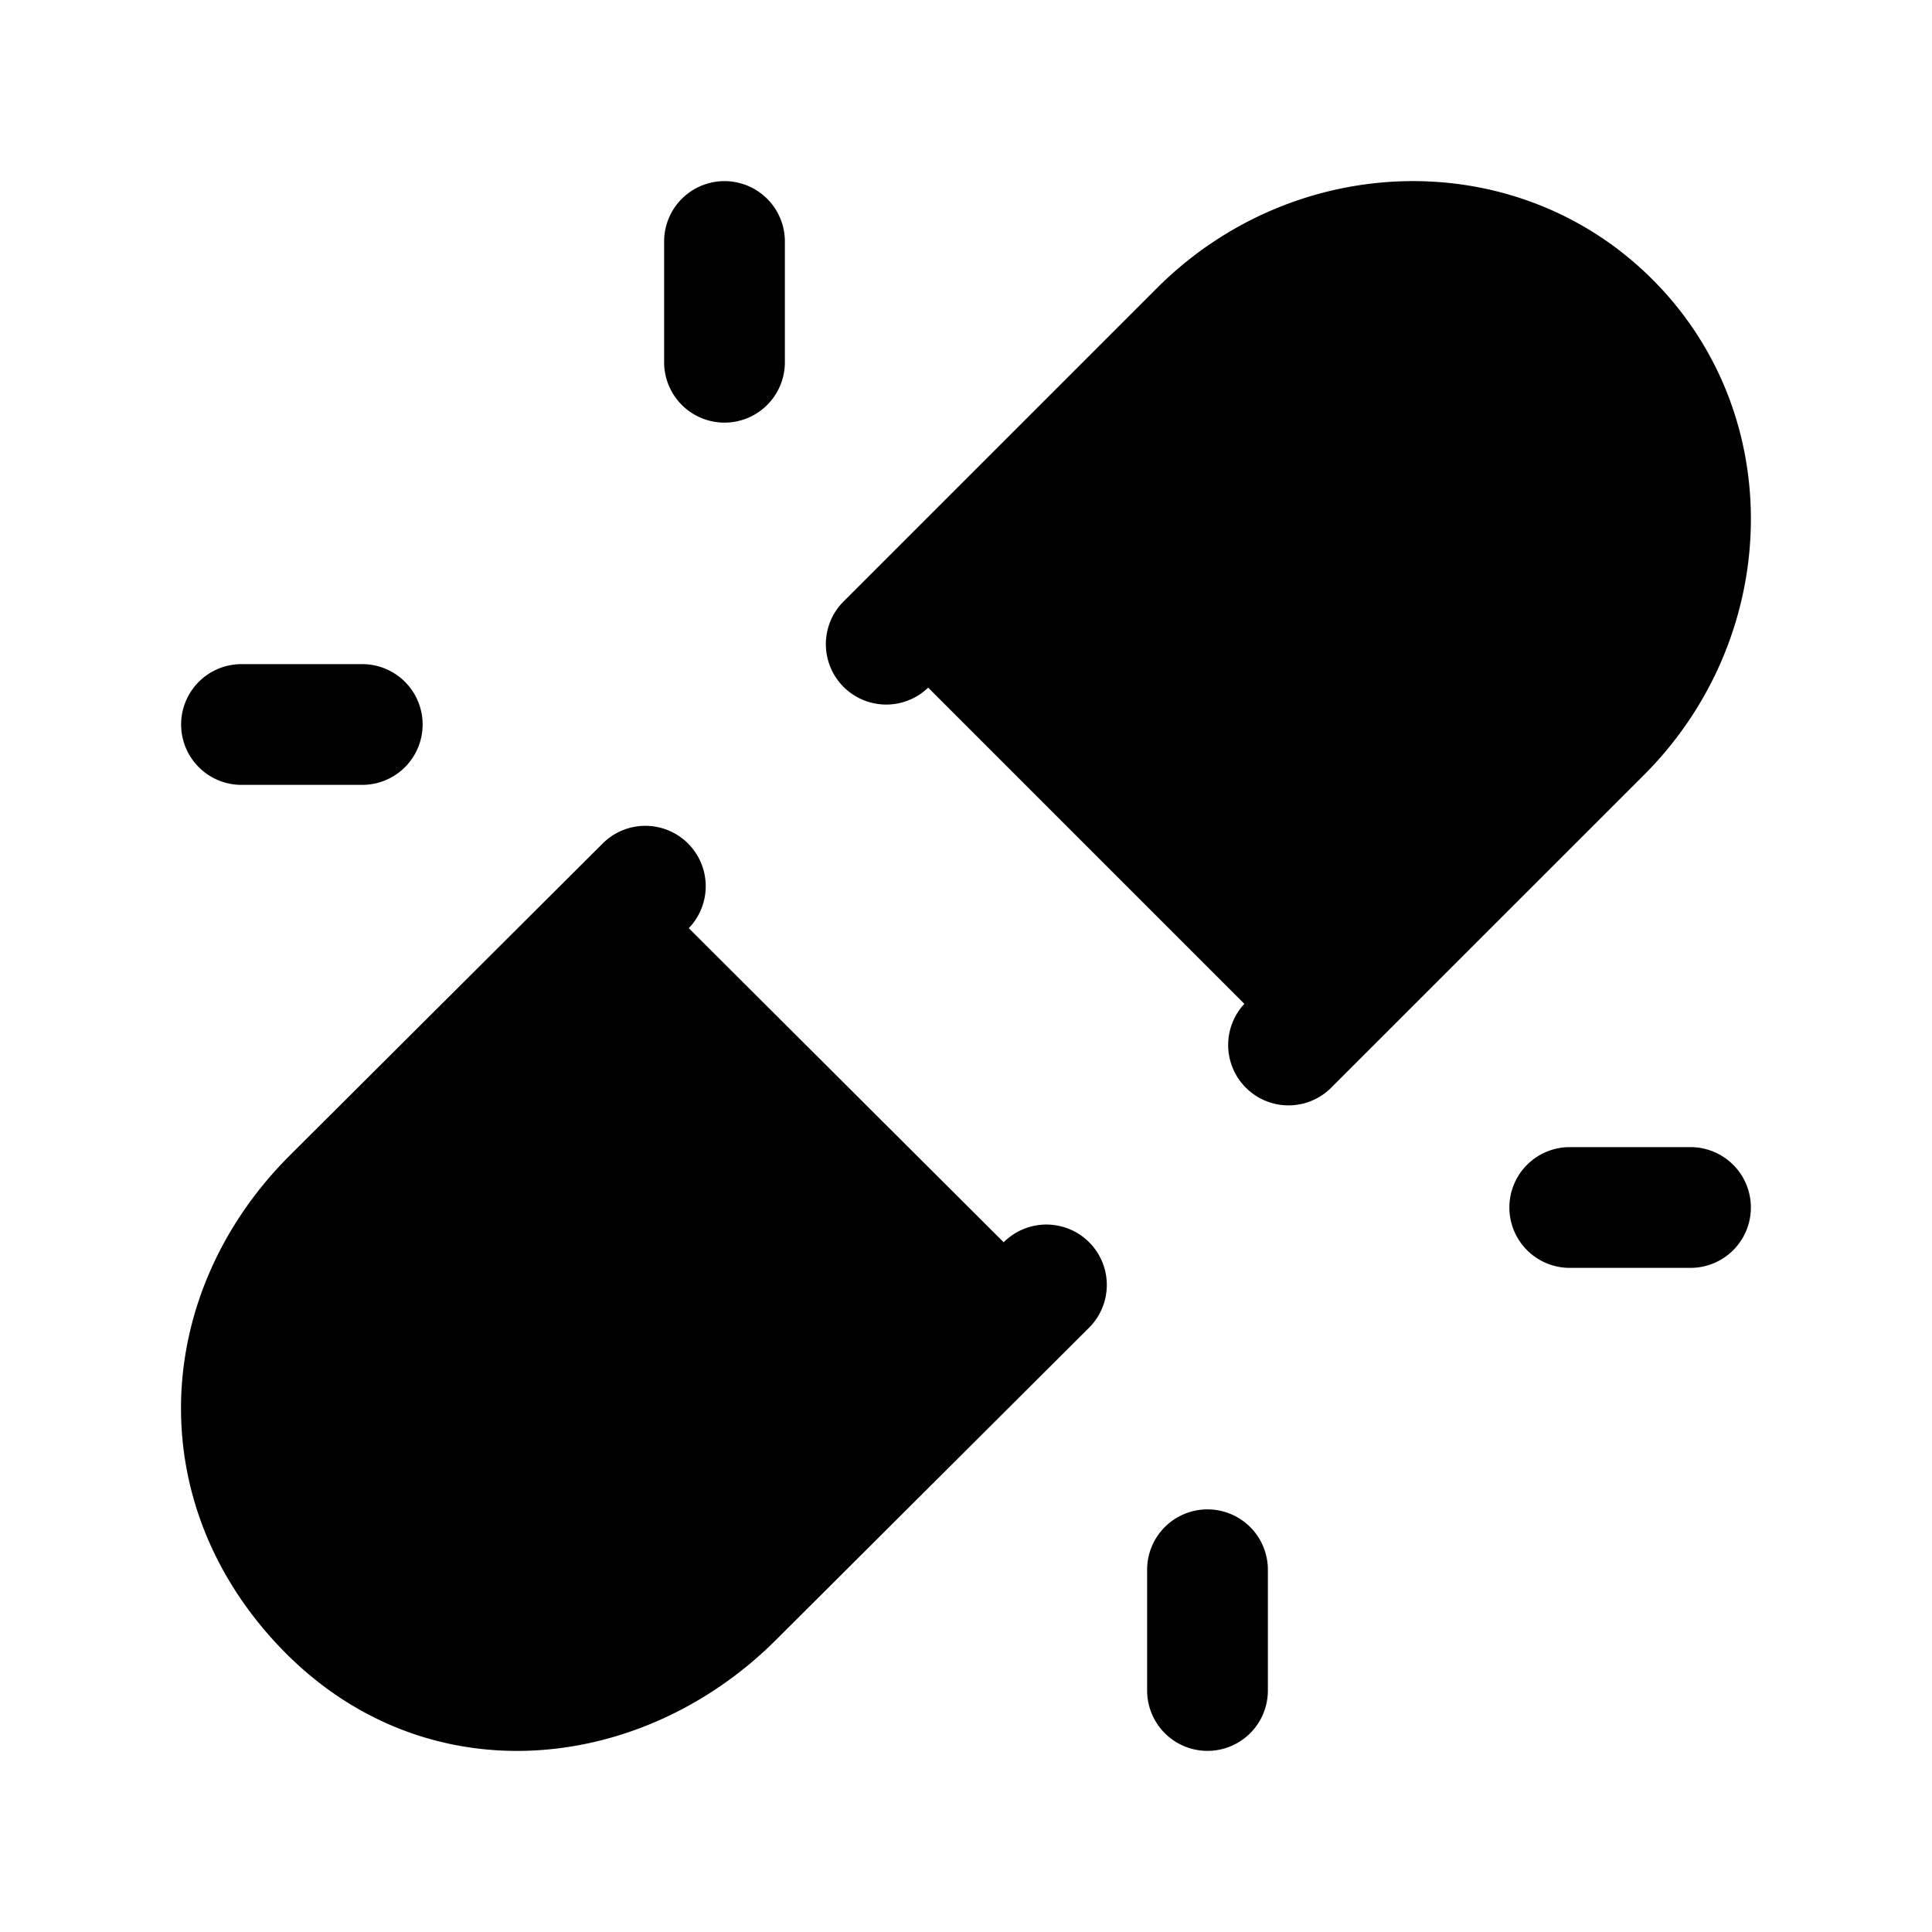
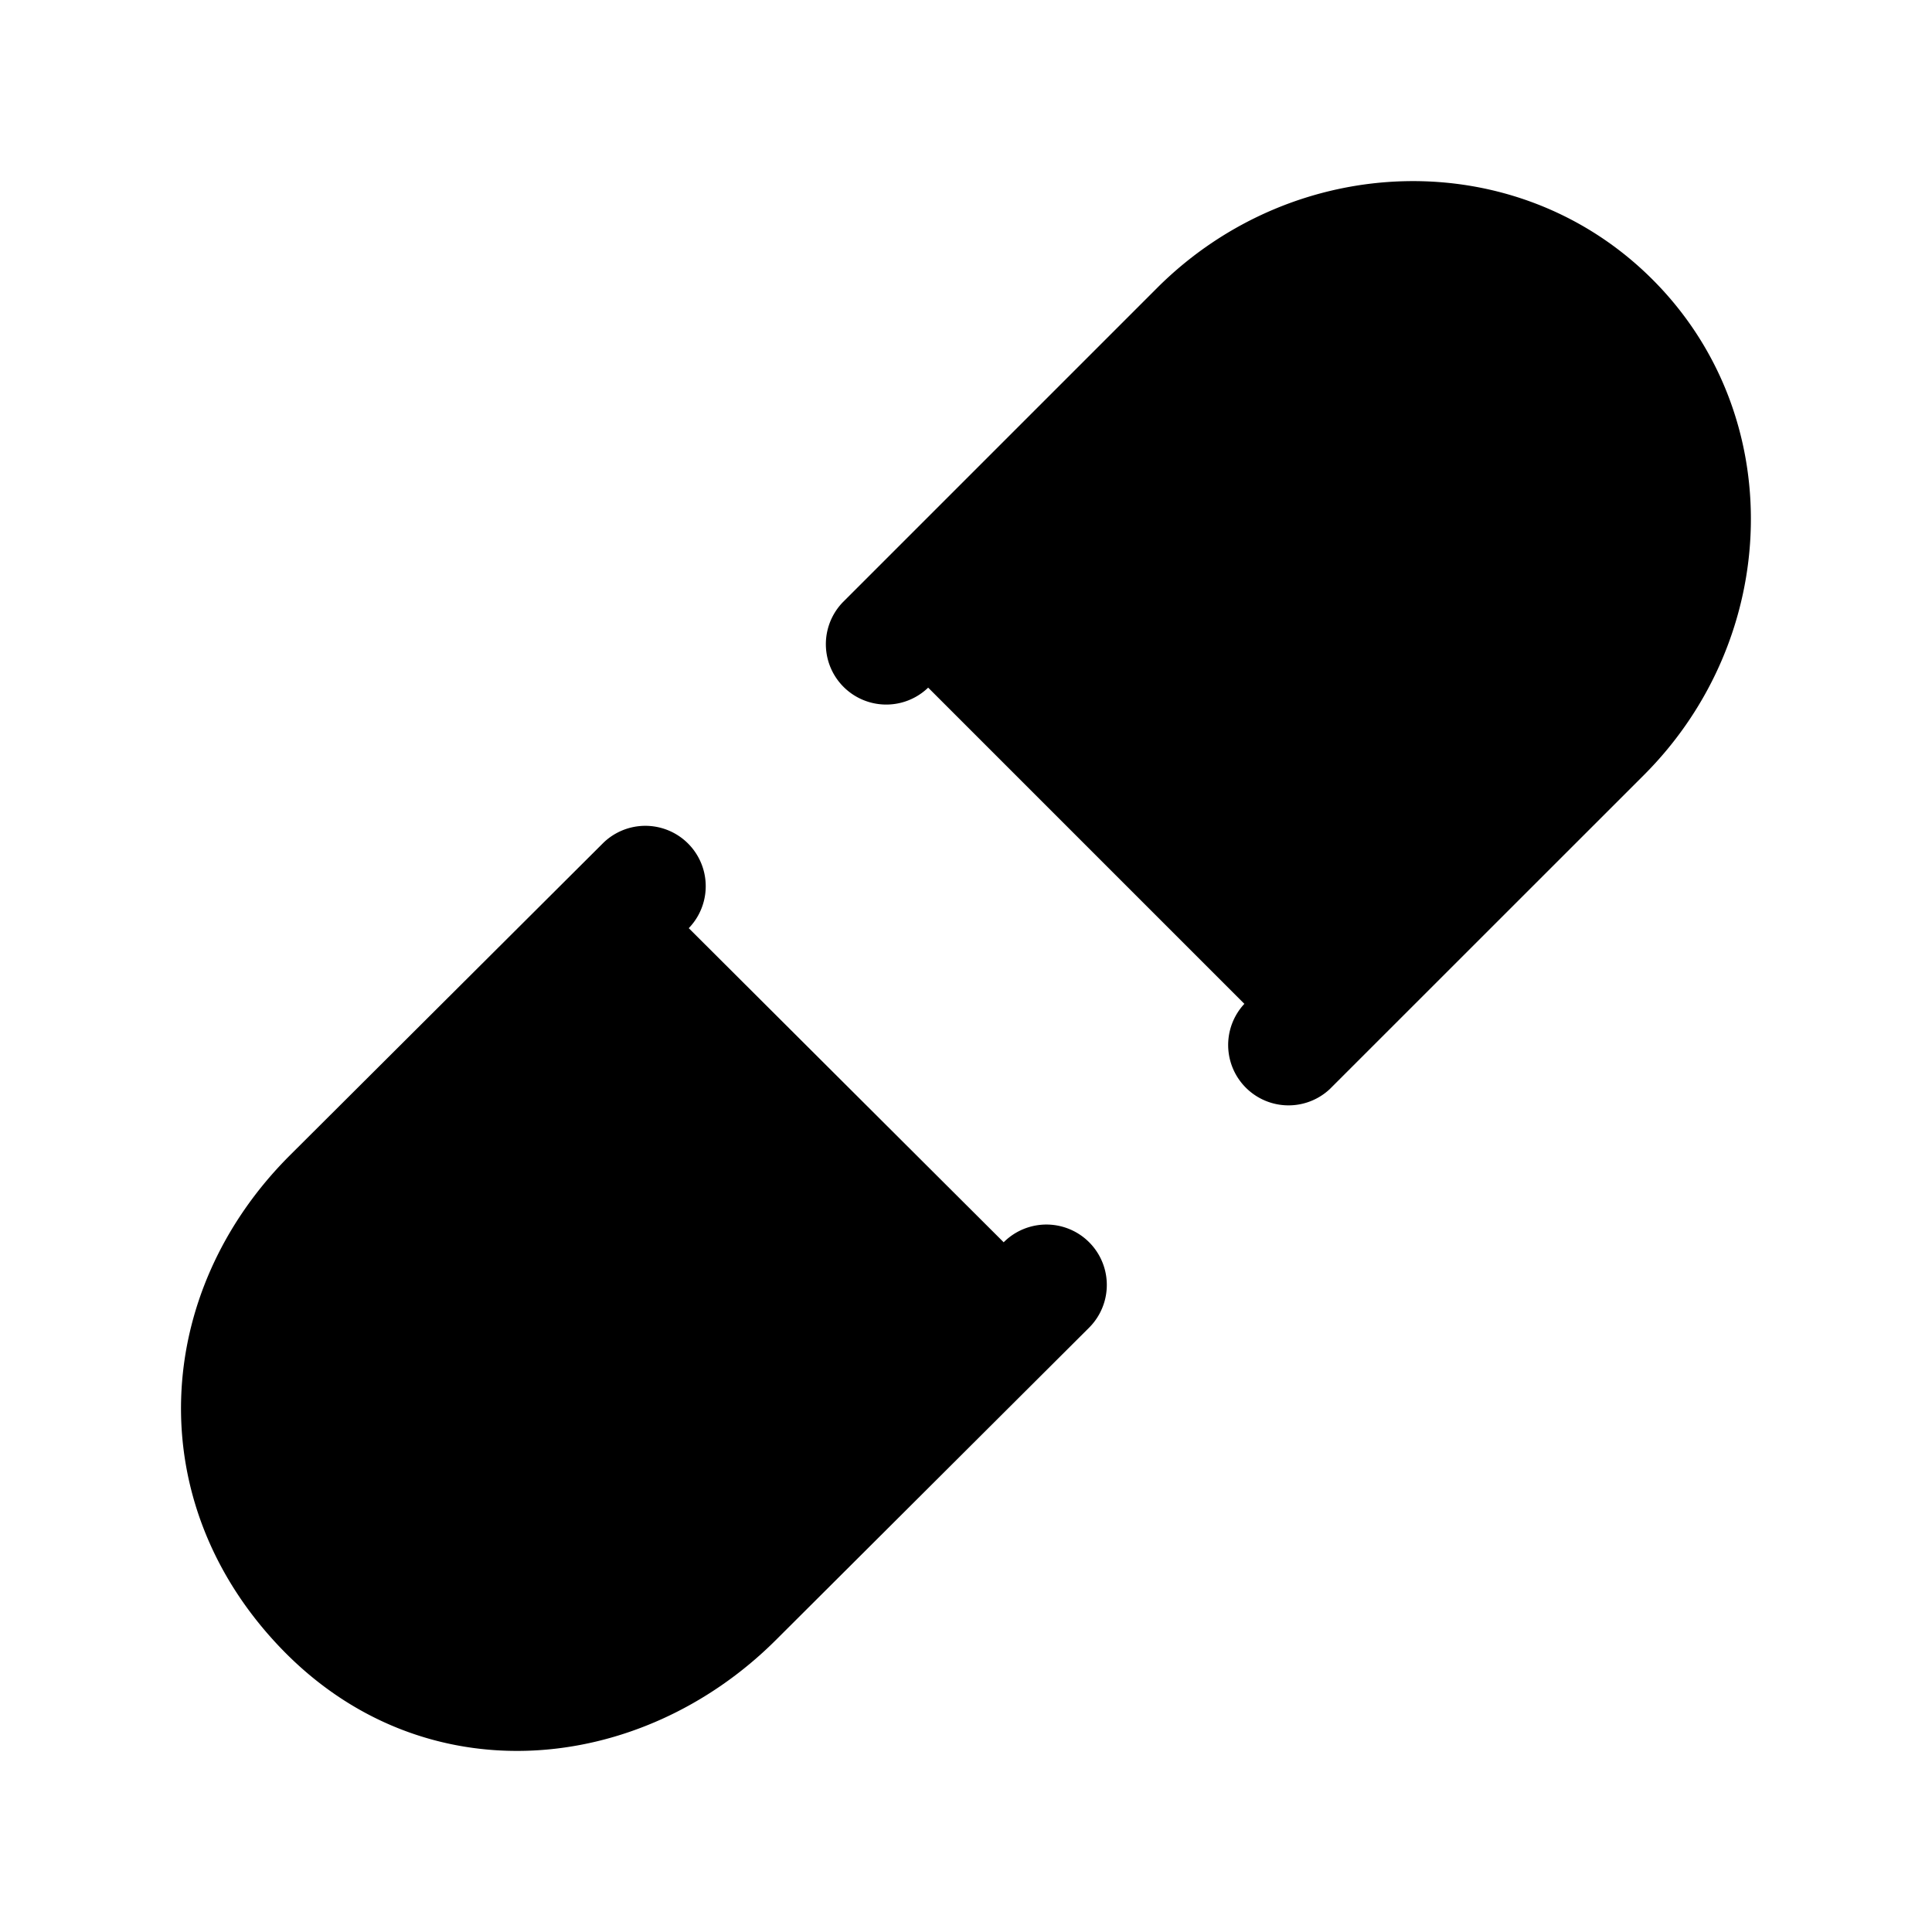
<svg xmlns="http://www.w3.org/2000/svg" width="24" height="24" fill="currentColor" viewBox="0 0 24 24">
-   <path fill-rule="evenodd" d="M2.25 9A.75.75 0 0 1 3 8.25h1.5a.75.75 0 0 1 0 1.5H3A.75.75 0 0 1 2.25 9M9 2.25a.75.75 0 0 1 .75.75v1.5a.75.75 0 0 1-1.5 0V3A.75.75 0 0 1 9 2.25M18.75 15a.75.75 0 0 1 .75-.75H21a.75.75 0 0 1 0 1.5h-1.5a.75.75 0 0 1-.75-.75M15 18.75a.75.75 0 0 1 .75.75V21a.75.75 0 0 1-1.5 0v-1.5a.75.75 0 0 1 .75-.75" />
  <path d="M20.528 3.472c-1.691-1.691-4.448-1.601-6.156.107L10.47 7.481a.75.75 0 0 0 1.06 1.061l3.928 3.928a.75.75 0 0 0 1.06 1.06l3.903-3.902c1.708-1.708 1.798-4.465.107-6.156M8.556 11.53a.75.75 0 0 0-1.06-1.061L3.603 14.35c-1.703 1.698-1.863 4.296-.12 6.118 1.783 1.863 4.477 1.578 6.154-.094l3.892-3.881a.75.75 0 1 0-1.06-1.062l-.001.001z" />
</svg>